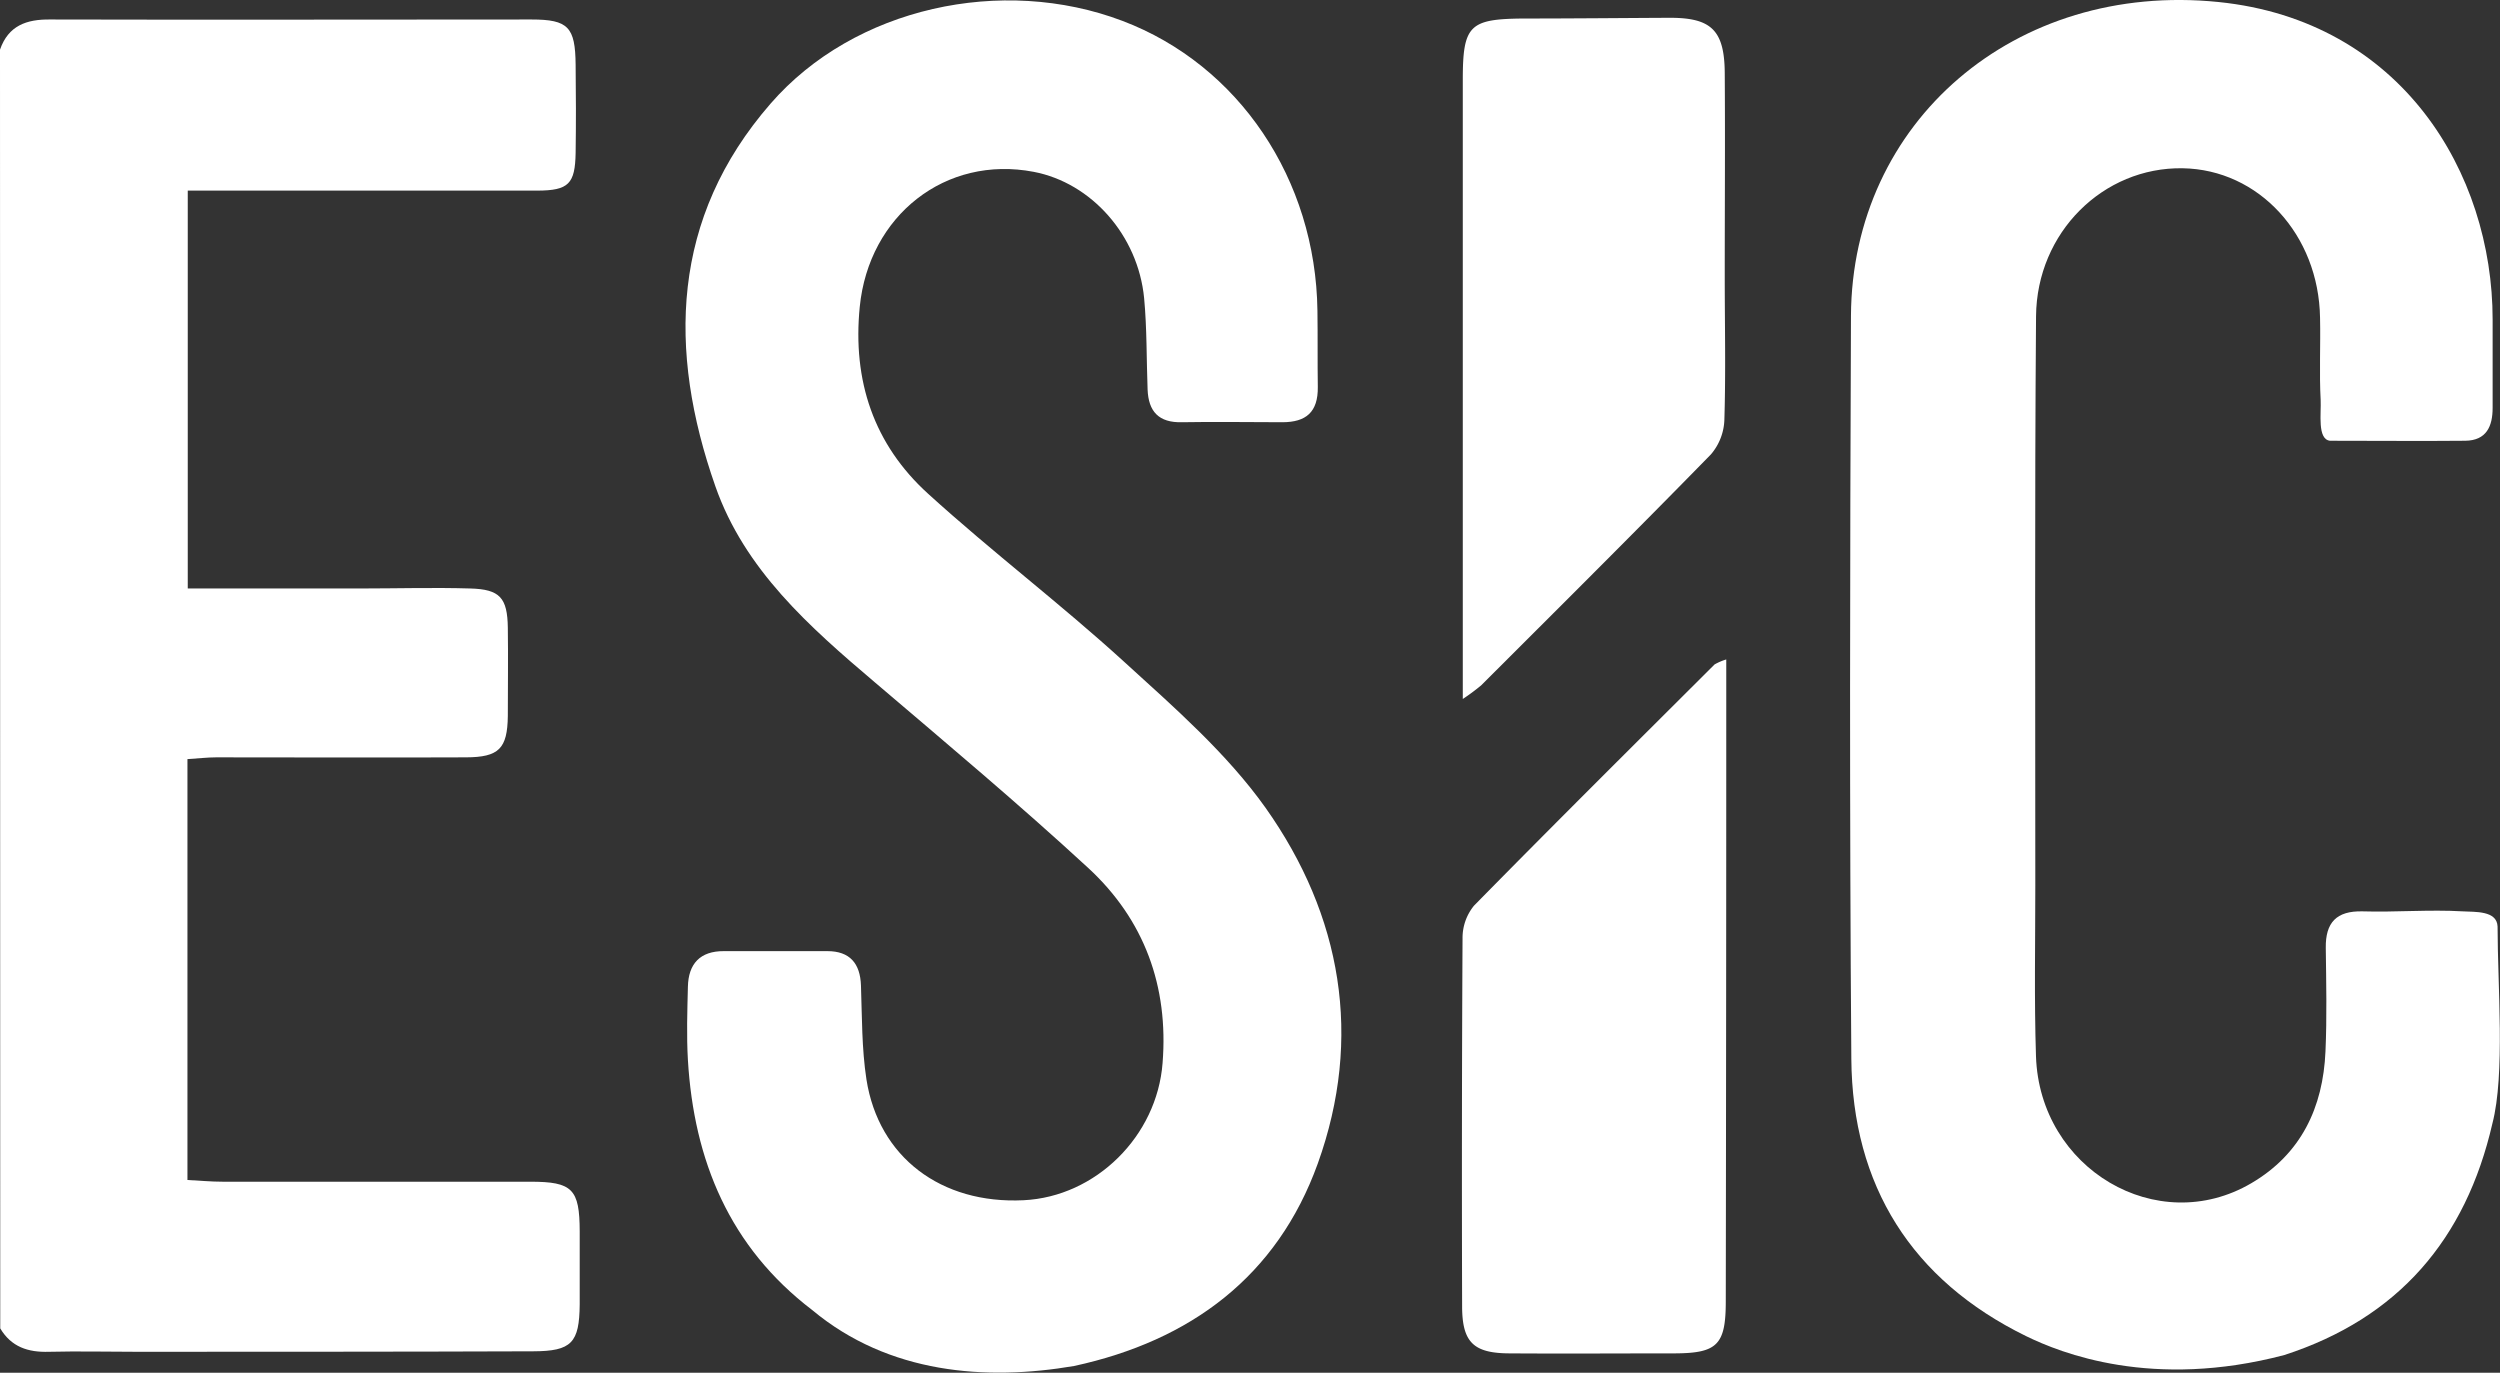
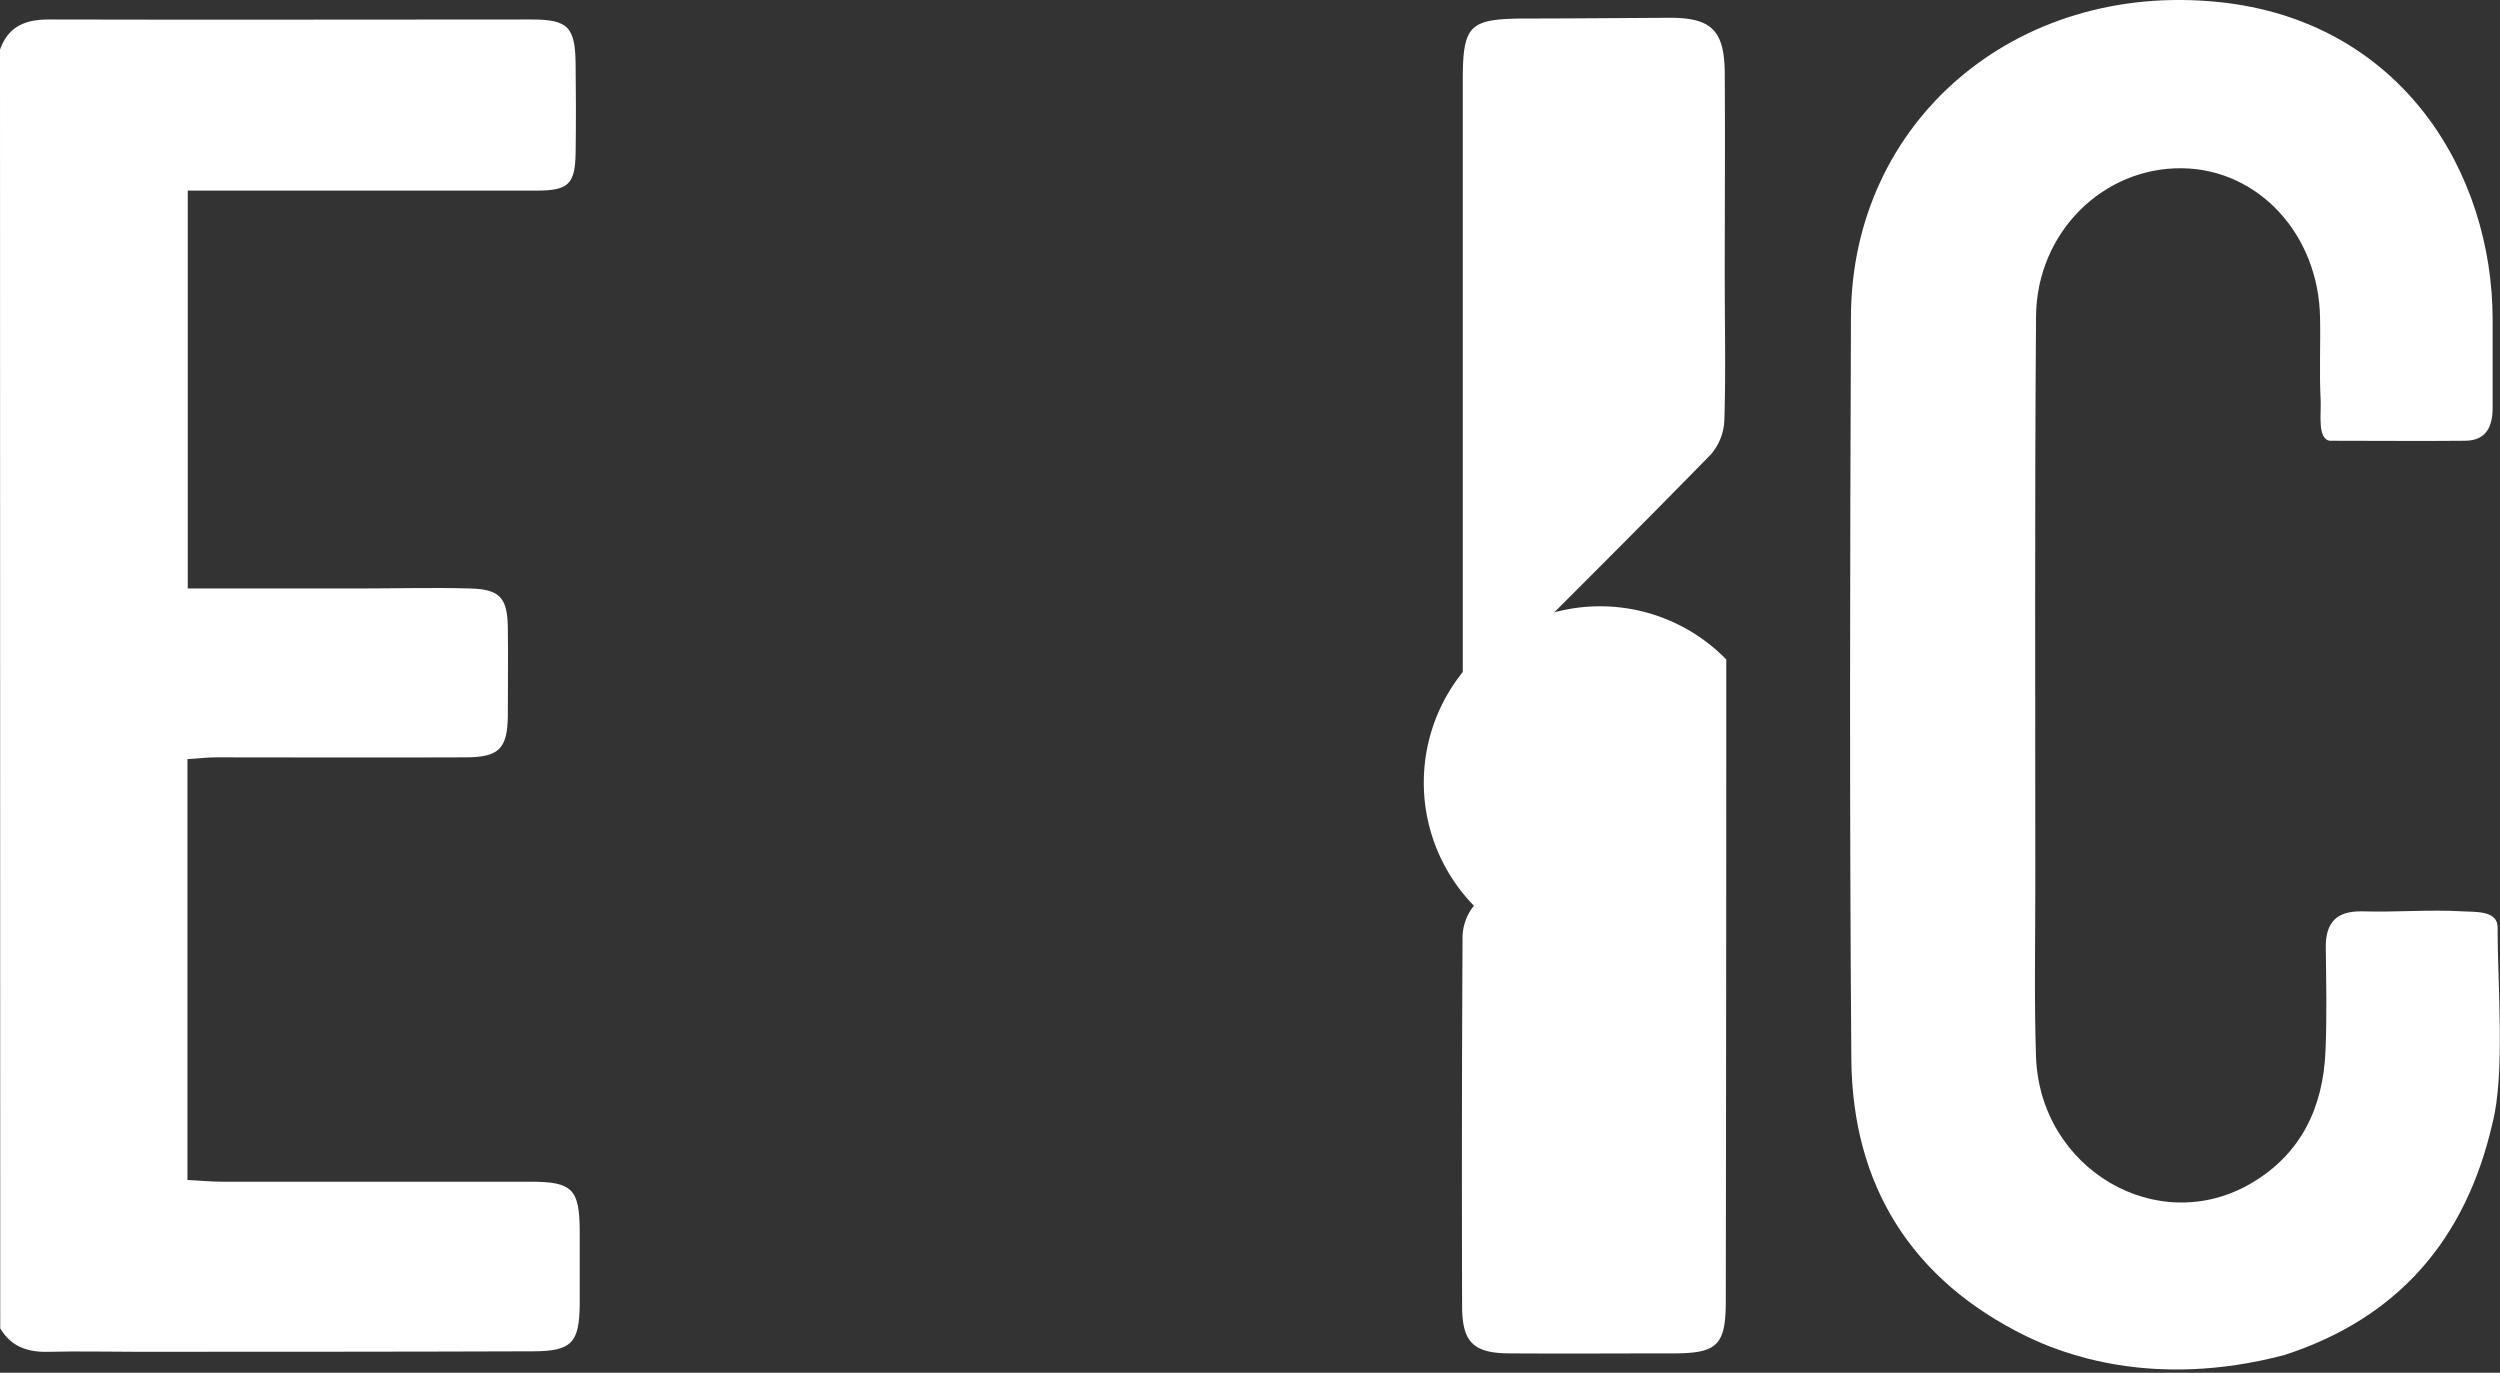
<svg xmlns="http://www.w3.org/2000/svg" viewBox="0 0 410.38 225.34">
  <rect x="0" y="0" width="410.38" height="225.34" fill="#333333" stroke="none" />
  <defs>
    <style>.cls-1{fill:#fff;}</style>
  </defs>
  <g id="Layer_2" data-name="Layer 2">
    <g id="Layer_1-2" data-name="Layer 1">
-       <path class="cls-1" d="M133.33,215.05c-13.55-10.33-19.43-24.52-20.41-41.07-.23-4-.1-8,0-12,.08-3.77,2-5.87,5.9-5.85,5.66,0,11.33,0,17,0,3.66,0,5.39,2,5.51,5.65.18,5.15.12,10.35.9,15.42,2,12.76,12.25,20.48,25.79,19.82,11.87-.57,21.91-10.53,22.82-22.52,1-12.6-3-23.52-12.18-32C167.27,132,155.4,122.05,143.6,112c-10.75-9.12-21.38-18.5-26.17-32.17C109.59,57.5,110.15,35.78,126.5,17c13.74-15.8,38-21.07,57.76-13.57,19.09,7.24,31.73,26,32,47.59.06,4.16,0,8.33.06,12.49s-1.95,5.79-5.8,5.8c-5.5,0-11-.1-16.49,0-3.83.1-5.51-1.77-5.65-5.37-.19-5-.1-10-.57-15-1-10.31-8.65-18.91-18.11-20.73-14.49-2.78-27.08,7.16-28.57,22.15-1.21,12.15,2.3,22.59,11.22,30.69,10.47,9.52,21.79,18.1,32.23,27.63,8.21,7.48,16.82,15,23.17,23.93,12.5,17.66,16,37.7,8.57,58.38-6.68,18.54-20.89,29.09-40,33.24C161.89,226.69,145.91,225.54,133.33,215.05Z" />
      <path class="cls-1" d="M332.57,219.32c-18.75-9.19-28.52-24.7-28.67-45.52-.31-40.64-.22-81.29-.06-121.94C304,20,330.76-3.07,364.17.33c30,3.06,45,28,45,52.13,0,4.83,0,9.67,0,14.5,0,3-1,5.36-4.51,5.39-7.14.07-14.29,0-22.19,0-2.11-.24-1.42-4.53-1.53-6.69-.24-4.49,0-9-.1-13.49-.21-13.65-10.07-24.35-22.56-24.55-13-.21-23.95,10.5-24.06,24.31-.24,31.15-.11,62.3-.12,93.45,0,9.33-.19,18.67.11,28,.6,18.51,19.93,29.89,35.34,20.85,8.18-4.79,11.78-12.43,12.18-21.63.25-5.65.12-11.32.05-17-.06-4.17,1.76-6.09,6-6,5.49.17,11-.32,16.48,0,2,.12,5.62-.16,5.72,2.49,0,9.66,1.26,24.23-.85,32.34-4.37,19-15.43,31.93-34.15,38C353.33,228.14,338.3,222.12,332.57,219.32Z" />
      <path class="cls-1" d="M0,8.15c1.37-3.95,4.36-5,8.24-4.95,26.32.07,52.65,0,79,0,6.05,0,7.19,1.25,7.25,7.42.06,4.83.07,9.66,0,14.49-.09,5.07-1.15,6.16-6.27,6.18-17,0-34,0-51,0h-6.4V96.6q14.24,0,28.36,0c6,0,12-.18,18,0,4.89.13,6.11,1.53,6.18,6.44s0,9.66,0,14.49c-.07,5.36-1.45,6.77-6.88,6.79-13.66.06-27.32,0-41,0-1.46,0-2.91.18-4.71.29v69.09c2,.1,3.88.28,5.8.28q25.24,0,50.48,0c6.92,0,8.09,1.2,8.11,8.15,0,4,0,8,0,12-.06,6.29-1.32,7.67-7.63,7.69-21.66.08-43.32.07-65,.08-4.83,0-9.67-.12-14.49,0-3.44.11-6.19-.8-8-3.84Z" />
-       <path class="cls-1" d="M283.37,108.25v5.45q0,50-.08,99.9c0,7.14-1.37,8.53-8.38,8.56-9,0-18,.06-27,0-6,0-7.88-1.77-7.9-7.68q-.09-30.22.07-60.44a8.36,8.36,0,0,1,1.87-5.36c13.06-13.3,26.3-26.44,39.5-39.61A9.33,9.33,0,0,1,283.37,108.25Z" />
+       <path class="cls-1" d="M283.37,108.25v5.45q0,50-.08,99.9c0,7.14-1.37,8.53-8.38,8.56-9,0-18,.06-27,0-6,0-7.88-1.77-7.9-7.68q-.09-30.22.07-60.44a8.36,8.36,0,0,1,1.87-5.36A9.33,9.33,0,0,1,283.37,108.25Z" />
      <path class="cls-1" d="M240.12,114.74v-6.63q0-47.48,0-95c0-9,1.1-10,10-10.07,8,0,16-.08,24-.12,6.74,0,8.94,2,9,9,.08,11.16,0,22.32,0,33.48,0,7.83.18,15.66-.06,23.48a9.18,9.18,0,0,1-2.21,5.71c-12.46,12.75-25.1,25.31-37.71,37.91A34.79,34.79,0,0,1,240.12,114.74Z" />
    </g>
  </g>
</svg>